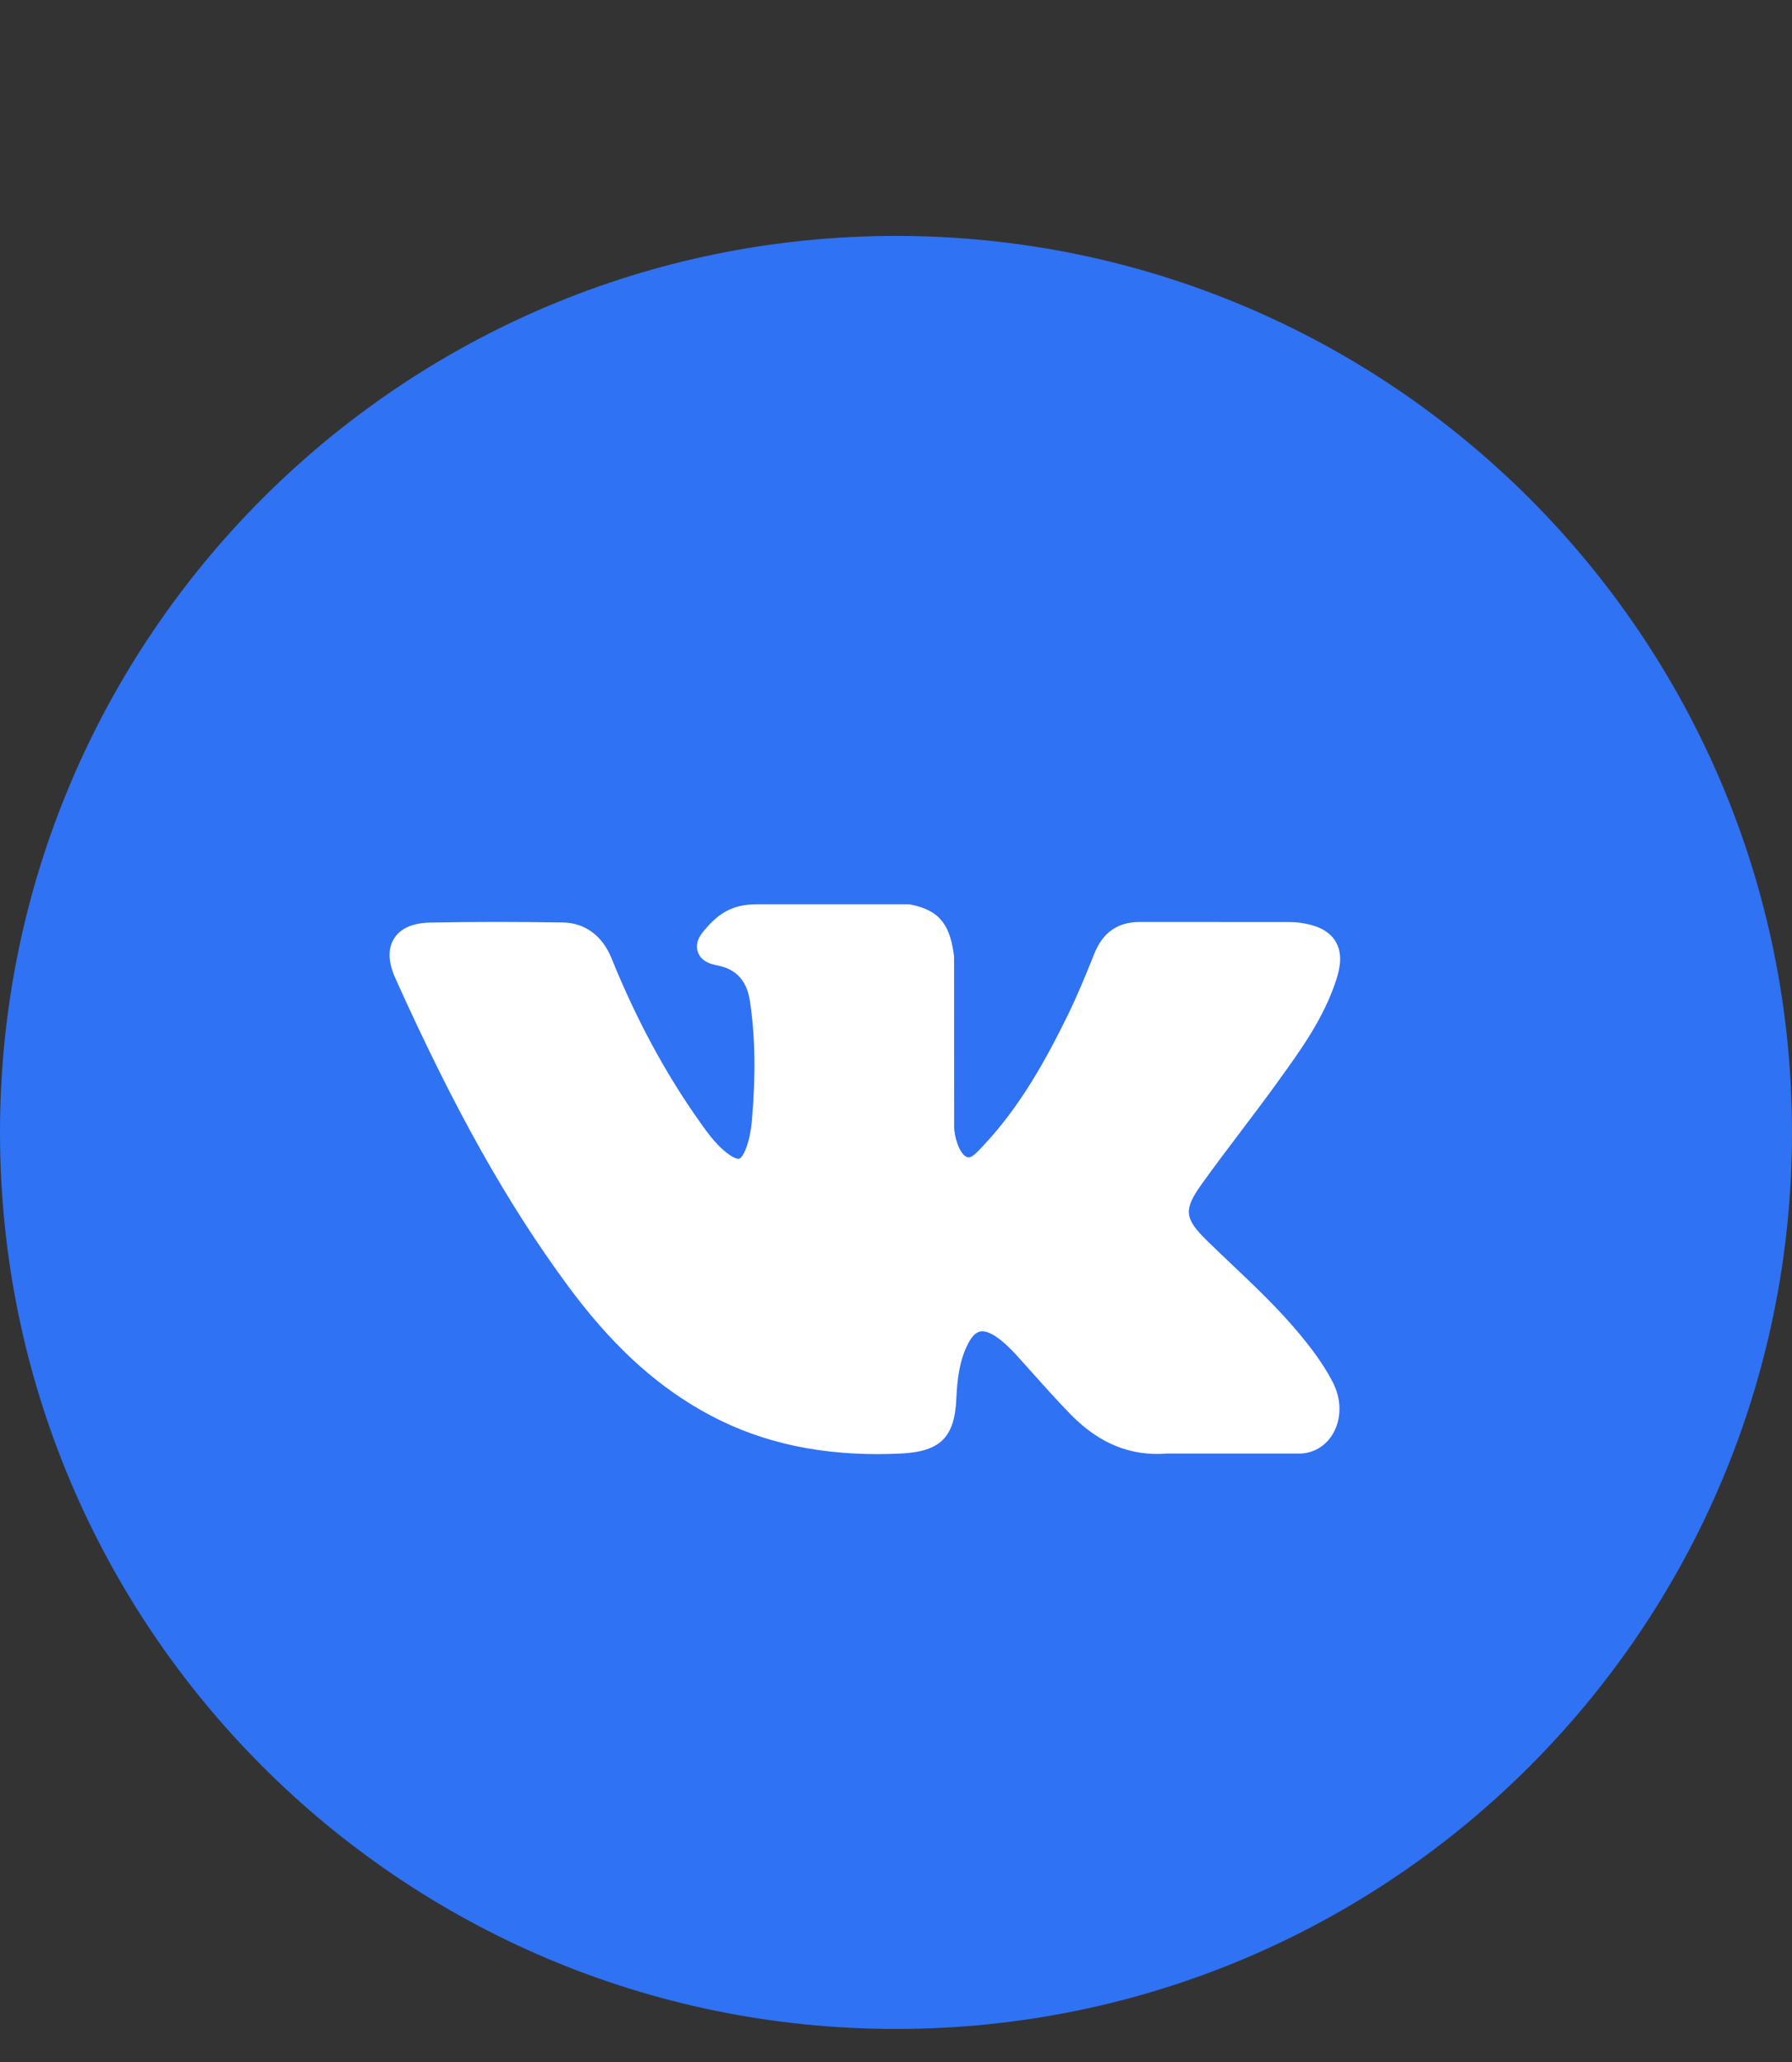
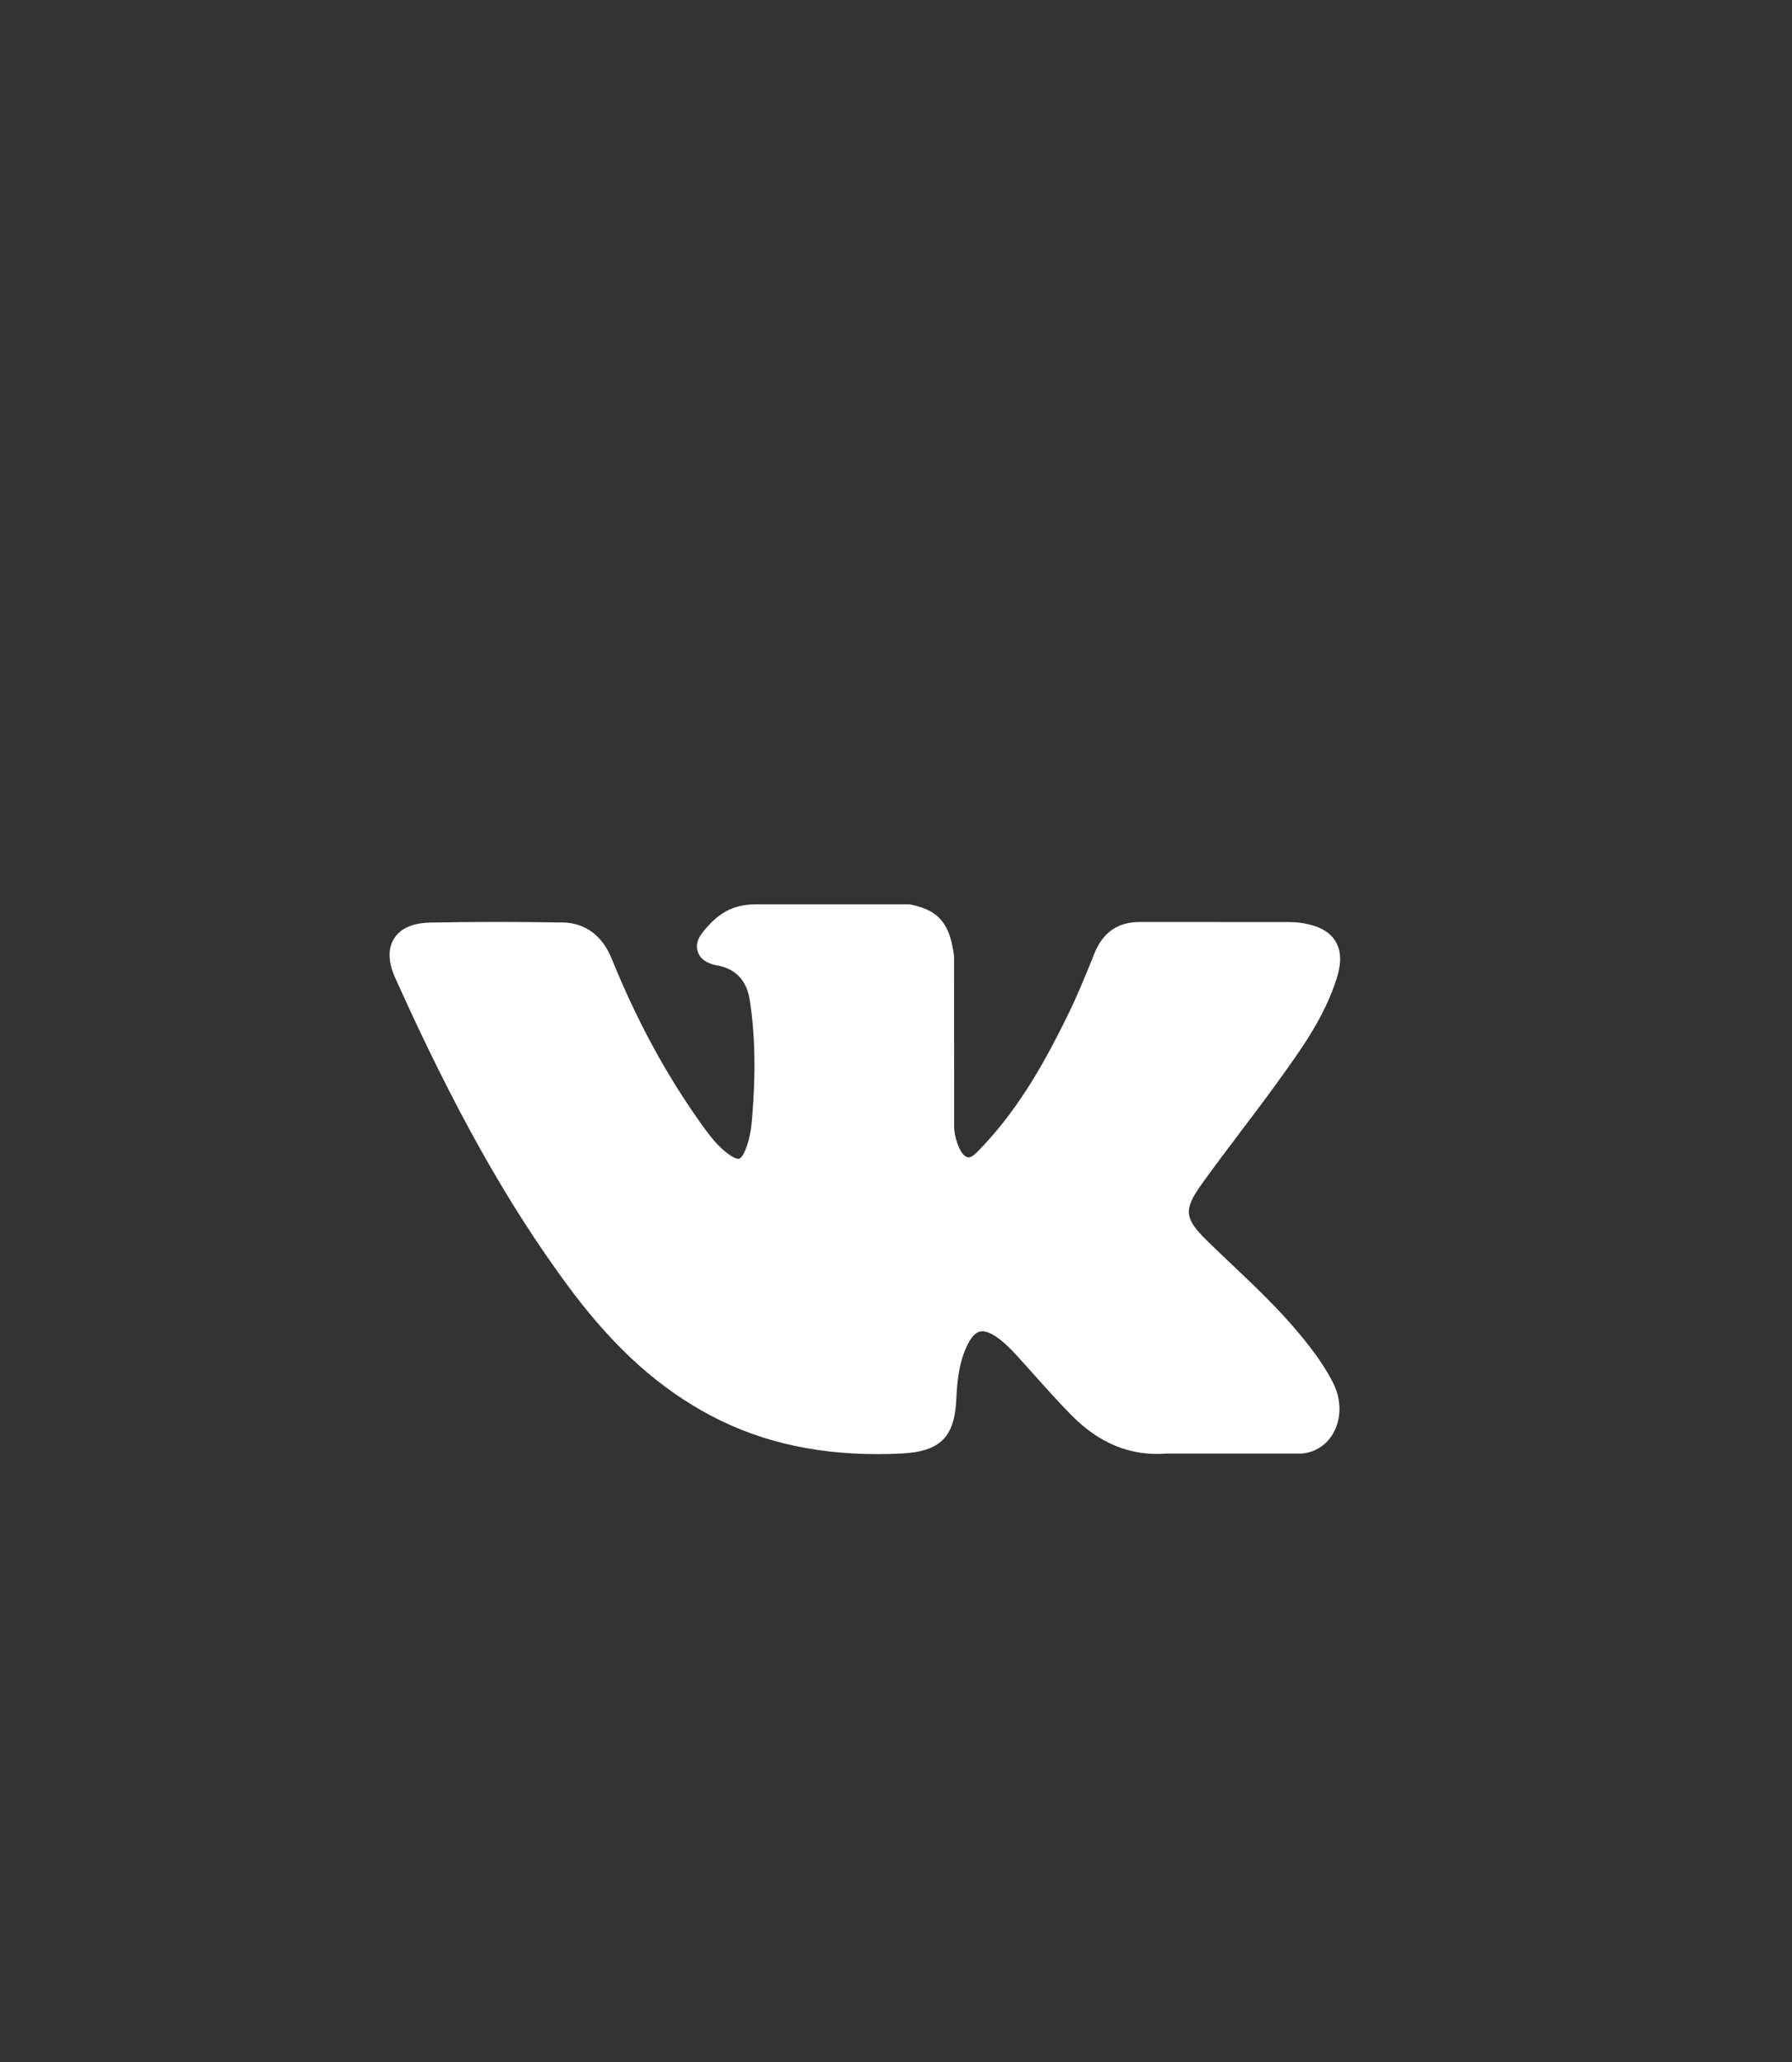
<svg xmlns="http://www.w3.org/2000/svg" width="40" height="46" viewBox="0 0 40 46" fill="none">
  <rect x="0" y="0" width="40" height="46" fill="#333333" stroke="none" />
  <g clip-path="url(#clip0_2817_78186)">
-     <path d="M40 25.263C40 14.217 31.046 5.263 20 5.263C8.954 5.263 0 14.217 0 25.263C0 36.309 8.954 45.263 20 45.263C31.046 45.263 40 36.309 40 25.263Z" fill="#2F72F3" />
    <path d="M28.991 29.74C28.529 29.186 28.004 28.689 27.496 28.208C27.316 28.037 27.129 27.86 26.949 27.684C26.433 27.18 26.414 26.99 26.823 26.416C27.106 26.021 27.406 25.625 27.696 25.242C27.959 24.894 28.231 24.535 28.492 24.175L28.545 24.1C29.044 23.411 29.559 22.697 29.834 21.837C29.905 21.61 29.98 21.276 29.809 20.997C29.638 20.717 29.306 20.632 29.072 20.593C28.956 20.573 28.84 20.57 28.733 20.57L25.469 20.568L25.442 20.568C24.948 20.568 24.616 20.8 24.425 21.279C24.243 21.736 24.043 22.223 23.815 22.686C23.361 23.608 22.785 24.67 21.95 25.556L21.915 25.593C21.816 25.699 21.705 25.819 21.623 25.819C21.611 25.819 21.597 25.817 21.582 25.812C21.409 25.744 21.293 25.326 21.298 25.132C21.298 25.129 21.298 25.126 21.298 25.123L21.296 21.35C21.296 21.337 21.295 21.324 21.293 21.311C21.21 20.698 21.026 20.316 20.331 20.18C20.313 20.176 20.294 20.174 20.275 20.174H16.881C16.327 20.174 16.023 20.399 15.736 20.736C15.659 20.826 15.498 21.013 15.578 21.24C15.659 21.47 15.921 21.52 16.007 21.536C16.432 21.616 16.671 21.876 16.739 22.33C16.857 23.118 16.872 23.96 16.785 24.978C16.76 25.261 16.712 25.479 16.633 25.666C16.615 25.709 16.549 25.852 16.483 25.852C16.462 25.852 16.401 25.843 16.289 25.767C16.026 25.586 15.833 25.329 15.609 25.011C14.845 23.931 14.203 22.741 13.648 21.373C13.442 20.87 13.057 20.588 12.564 20.579C12.022 20.571 11.531 20.567 11.063 20.567C10.551 20.567 10.076 20.572 9.613 20.581C9.216 20.588 8.942 20.707 8.798 20.935C8.653 21.163 8.662 21.462 8.826 21.825C10.132 24.729 11.316 26.84 12.666 28.671C13.611 29.953 14.56 30.839 15.651 31.462C16.8 32.119 18.087 32.439 19.587 32.439C19.757 32.439 19.933 32.435 20.11 32.426C20.982 32.384 21.305 32.069 21.346 31.22C21.365 30.786 21.413 30.331 21.626 29.944C21.76 29.699 21.886 29.699 21.927 29.699C22.006 29.699 22.105 29.736 22.211 29.804C22.4 29.928 22.563 30.094 22.696 30.239C22.822 30.377 22.946 30.516 23.07 30.655C23.338 30.955 23.616 31.265 23.905 31.56C24.539 32.205 25.237 32.488 26.039 32.427H29.032C29.038 32.427 29.045 32.426 29.051 32.426C29.349 32.406 29.608 32.241 29.76 31.972C29.948 31.639 29.945 31.215 29.75 30.836C29.529 30.407 29.242 30.041 28.991 29.74Z" fill="white" />
  </g>
  <defs>
    <clipPath id="clip0_2817_78186">
      <rect width="40" height="45.263" fill="white" />
    </clipPath>
  </defs>
</svg>